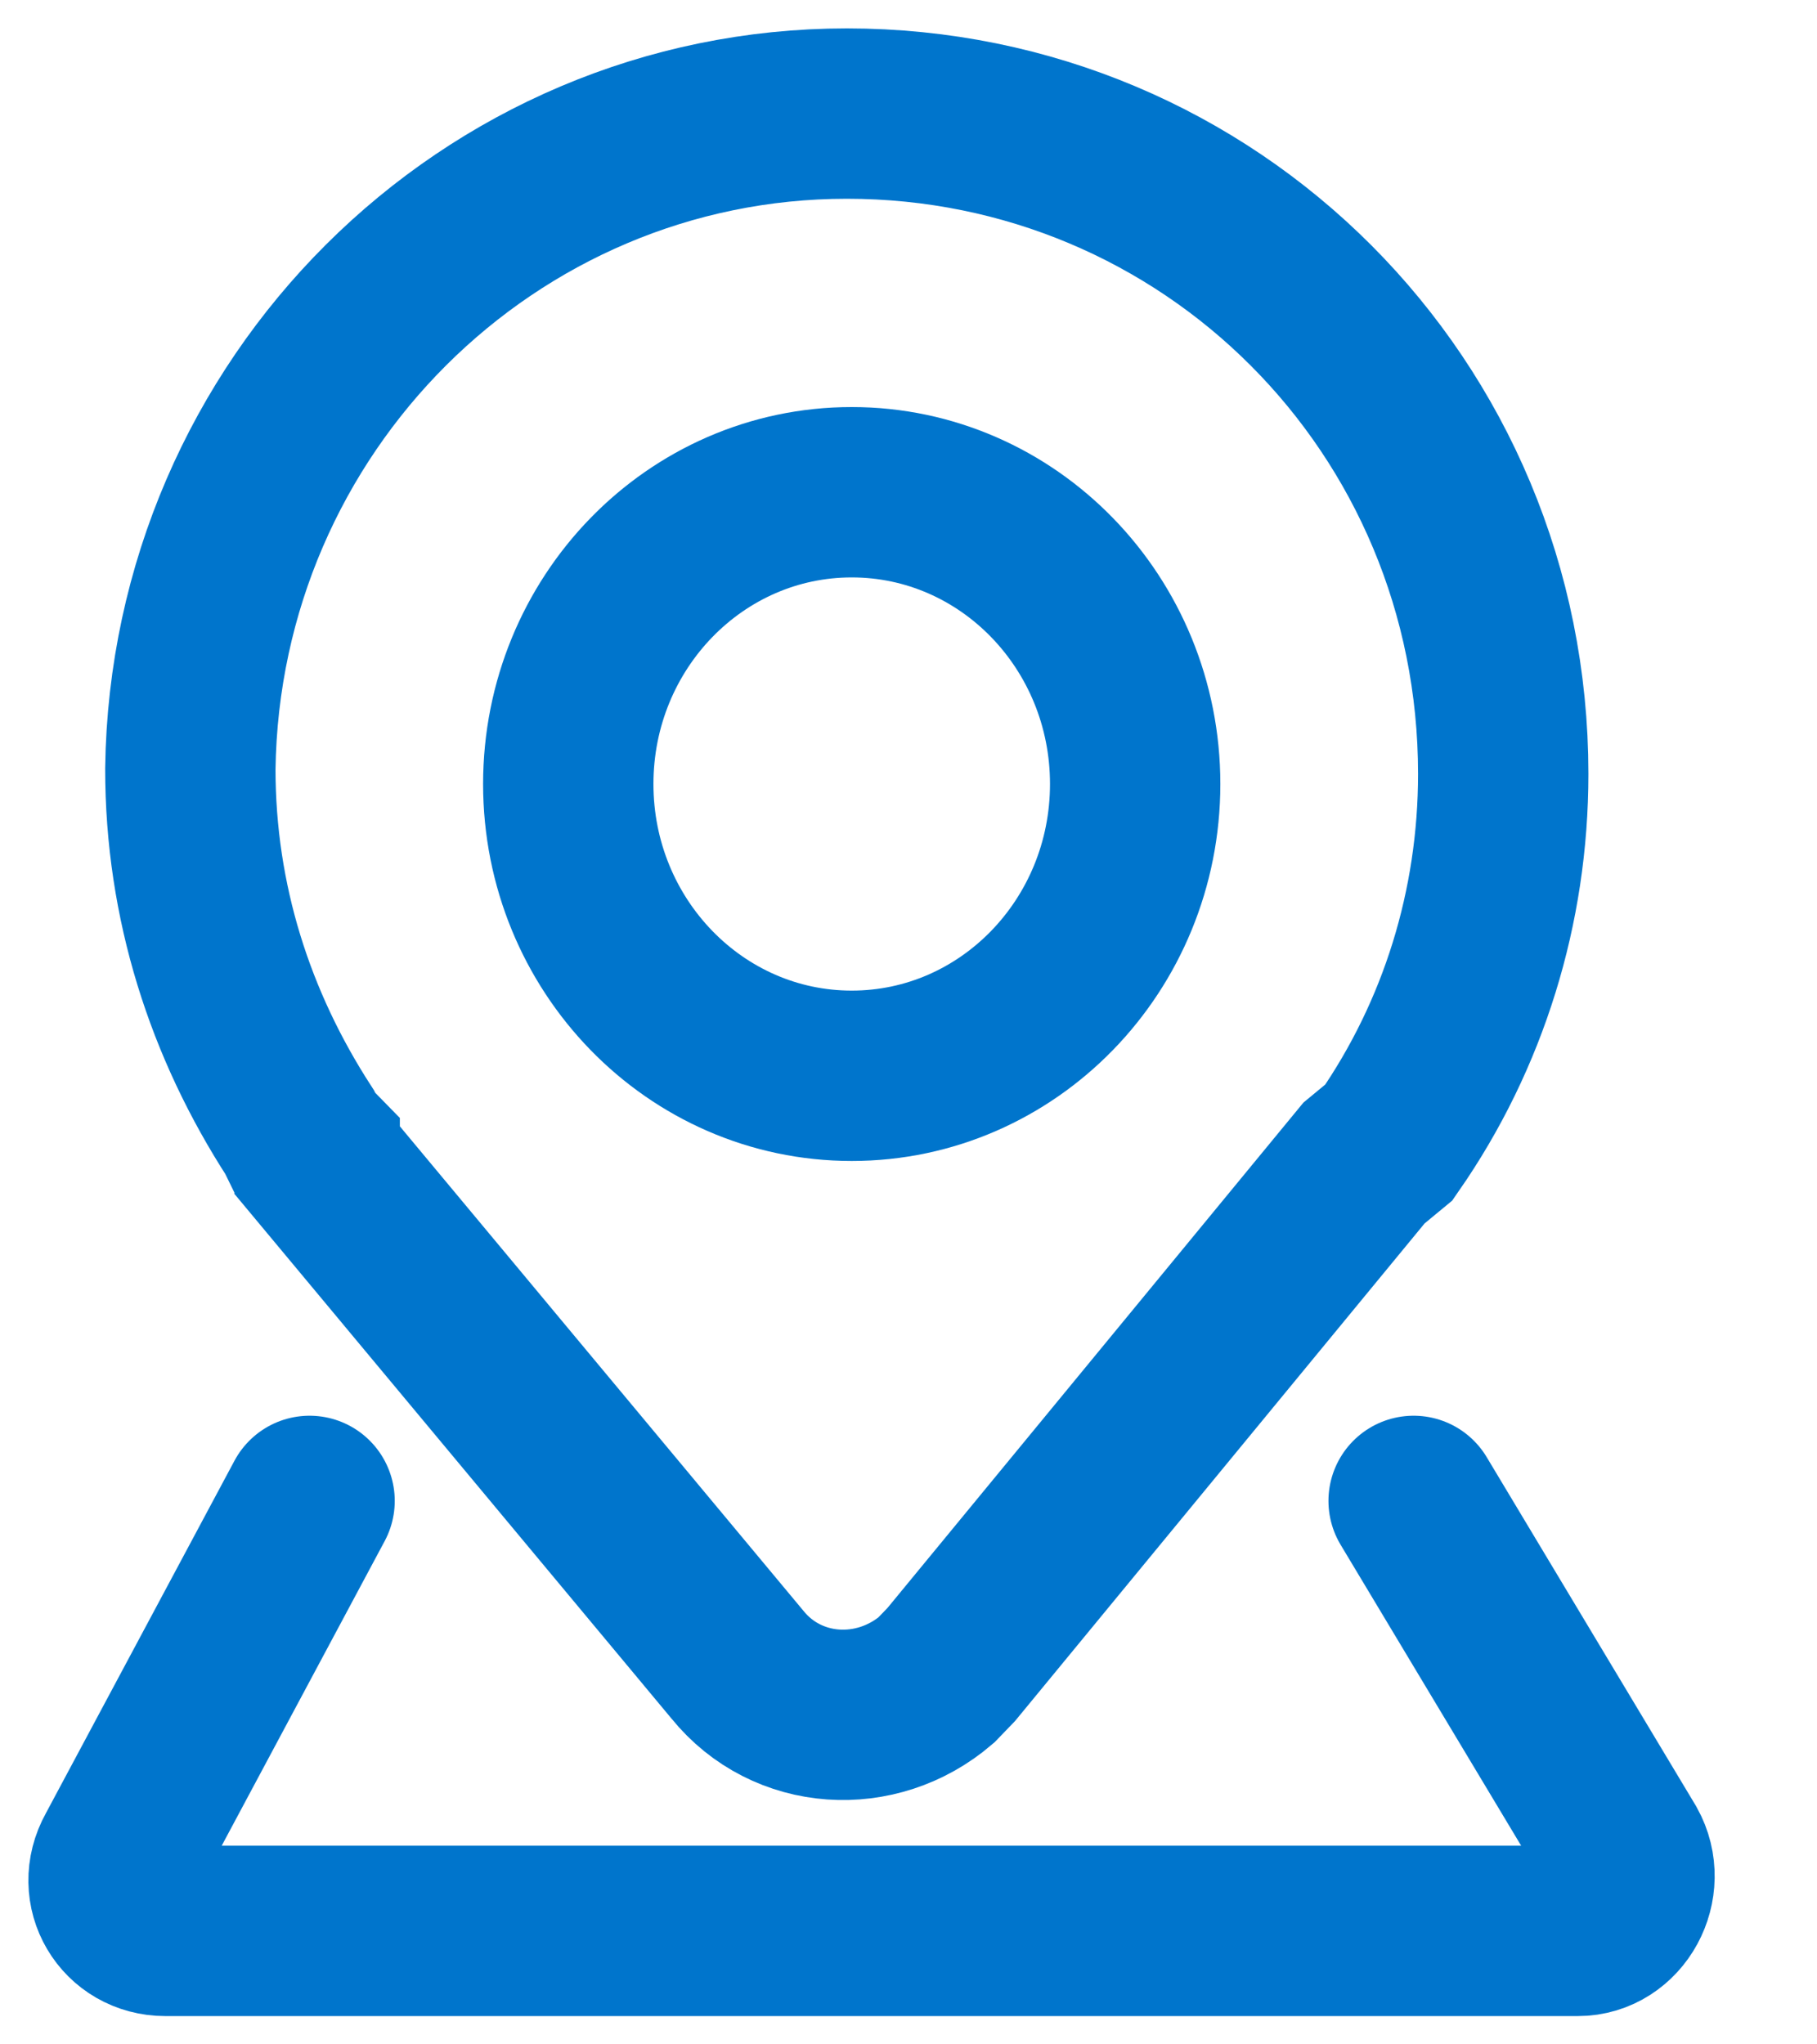
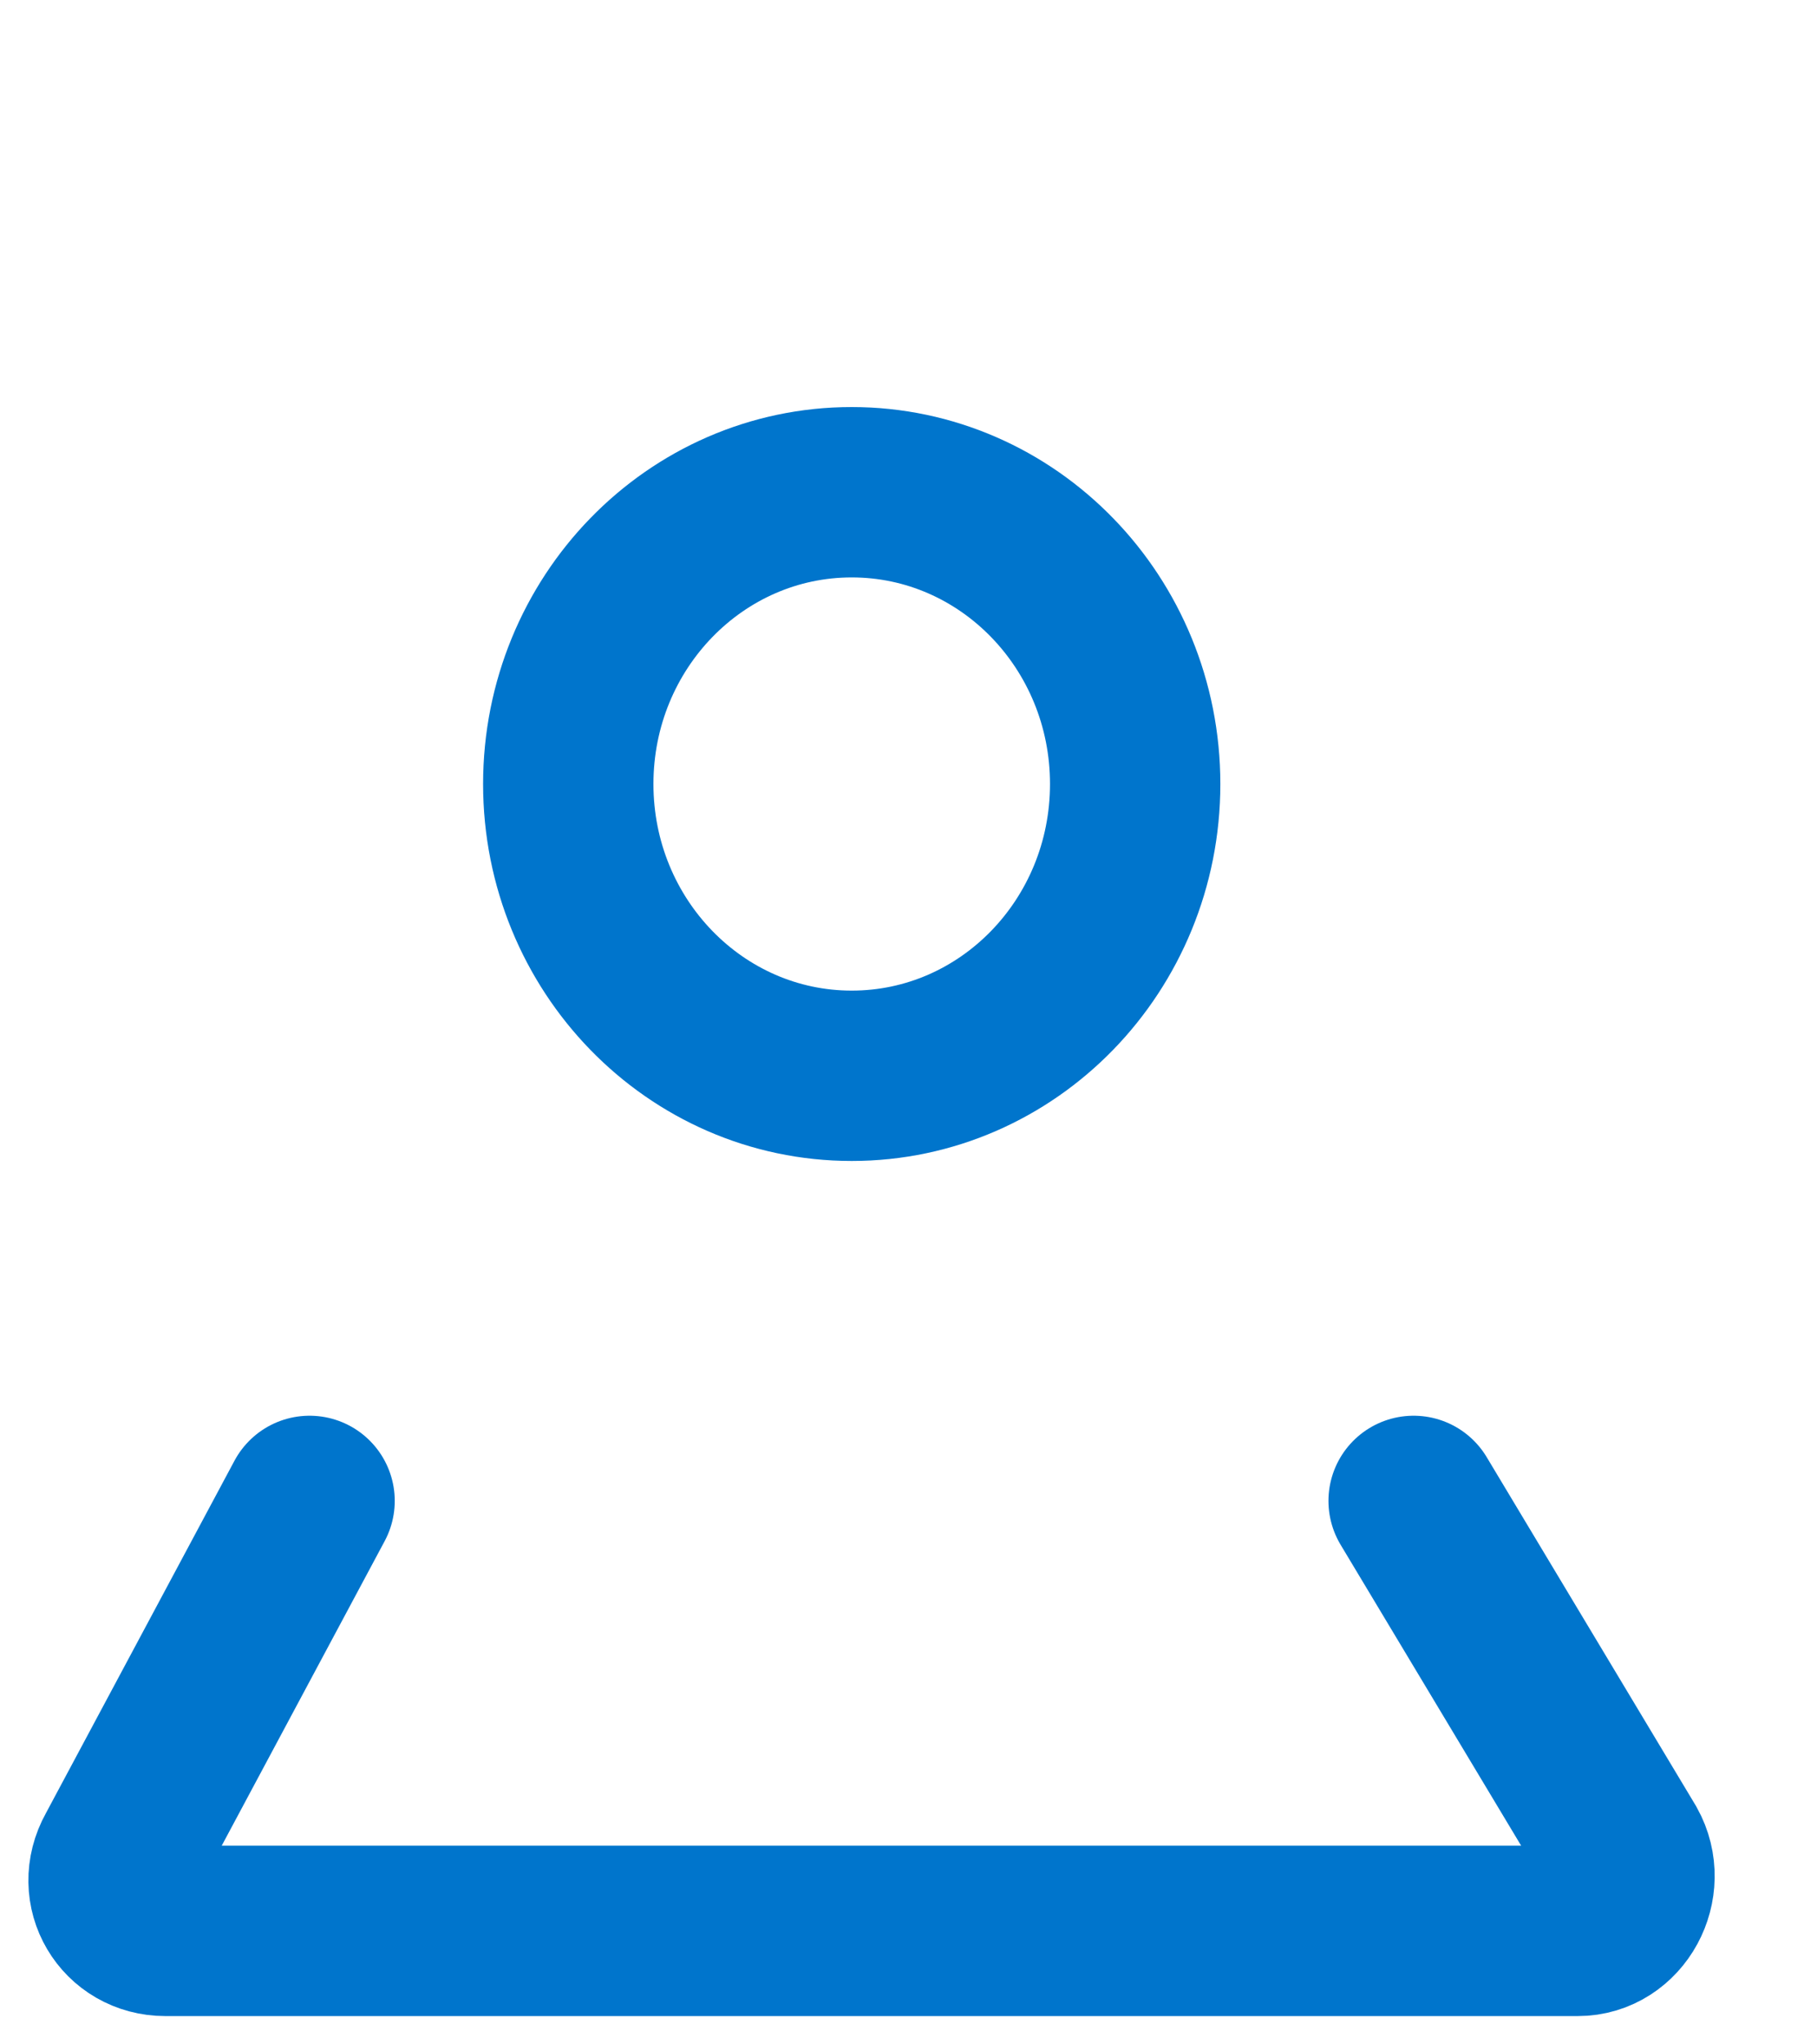
<svg xmlns="http://www.w3.org/2000/svg" width="16" height="18" viewBox="0 0 16 18" fill="none">
-   <path d="M12.23 10.059C12.887 9.113 13.237 7.986 13.237 6.814C13.237 3.569 10.653 1 7.457 1C4.303 1 1.72 3.569 1.676 6.769C1.676 7.941 2.026 9.023 2.639 9.969L2.683 10.059L2.727 10.104L2.771 10.149C2.771 10.194 2.814 10.194 2.814 10.24L6.493 14.656C6.931 15.197 7.719 15.242 8.245 14.792C8.289 14.747 8.332 14.702 8.376 14.656L12.011 10.24L12.23 10.059Z" stroke="#0075CC" stroke-width="1.5" stroke-miterlimit="10" />
  <path d="M7.5 9.472C8.879 9.472 9.996 8.322 9.996 6.903C9.996 5.484 8.879 4.334 7.5 4.334C6.122 4.334 5.004 5.484 5.004 6.903C5.004 8.322 6.122 9.472 7.5 9.472Z" stroke="#0075CC" stroke-width="1.5" stroke-miterlimit="10" />
  <path d="M2.726 13.215L1.062 16.325C0.886 16.64 1.105 17.001 1.456 17.001H13.893C14.243 17.001 14.463 16.595 14.287 16.28L12.448 13.215" stroke="#0075CC" stroke-width="1.5" stroke-miterlimit="10" stroke-linecap="round" />
</svg>